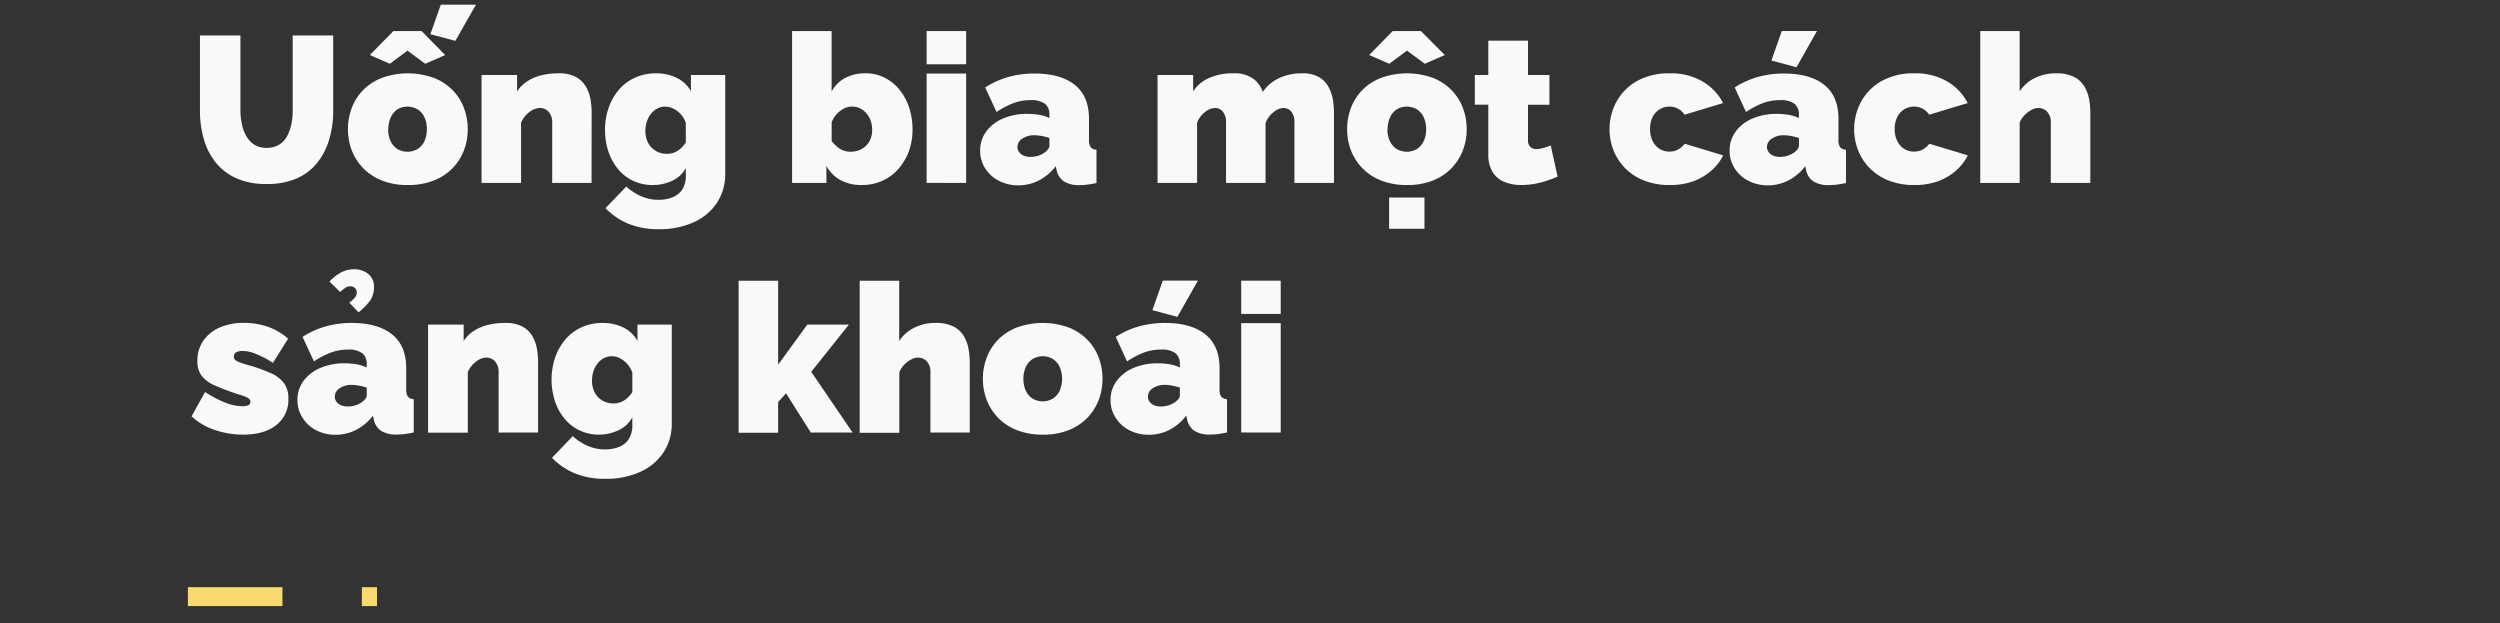
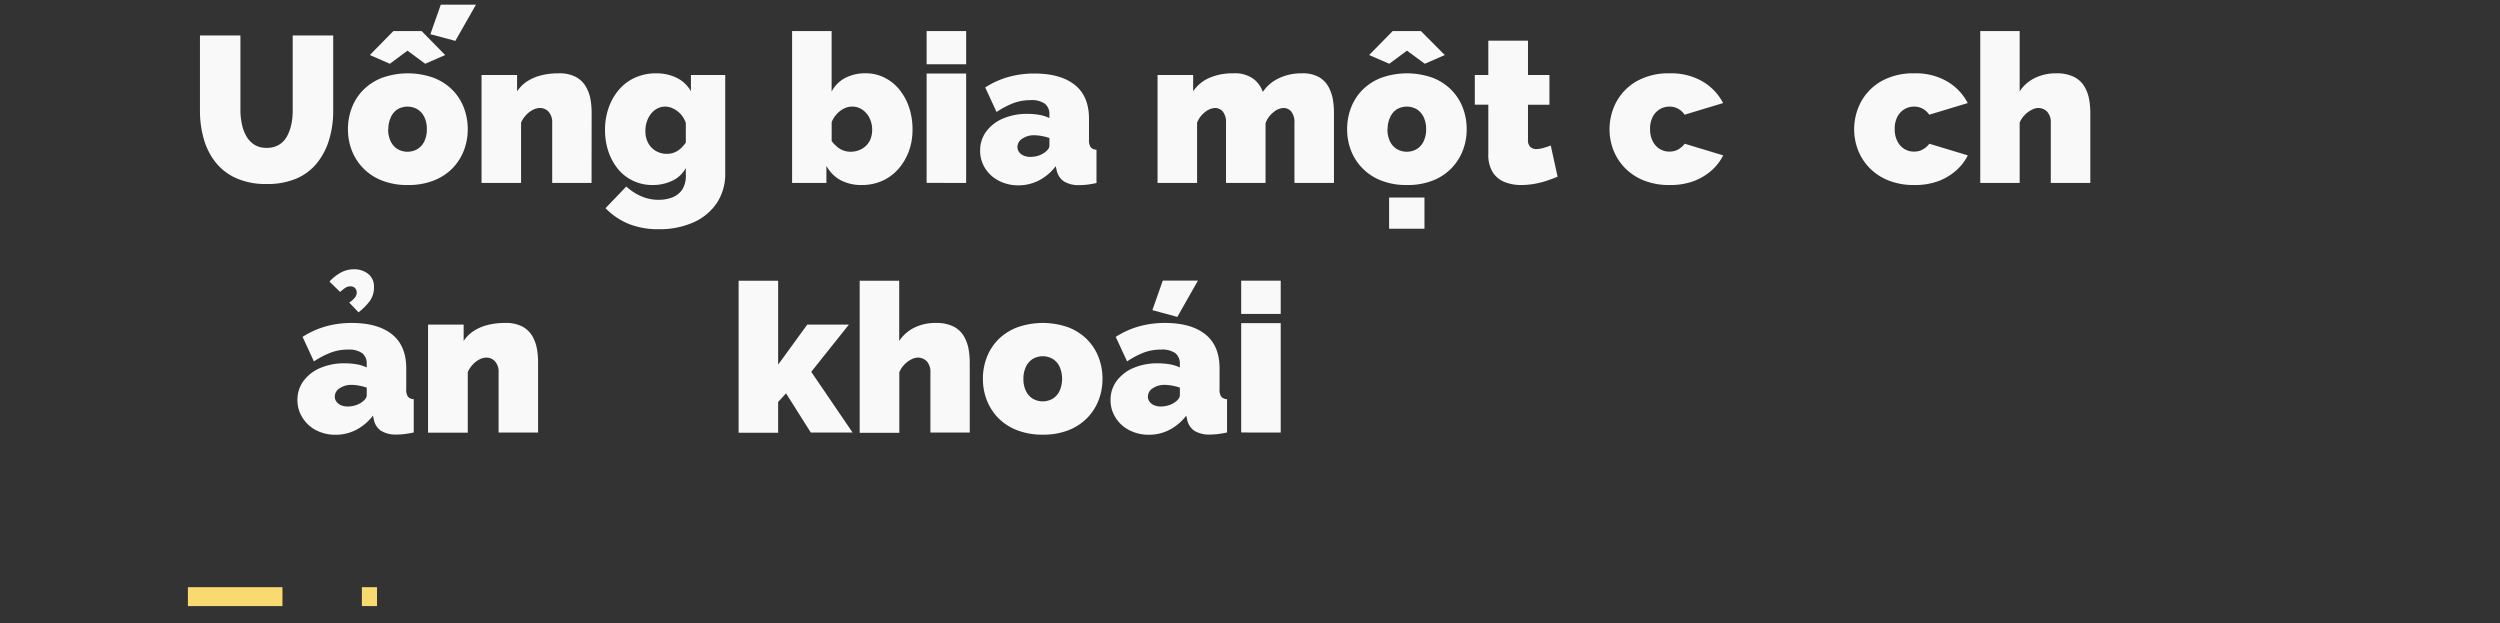
<svg xmlns="http://www.w3.org/2000/svg" viewBox="0 0 661 164.75">
  <rect x="0" y="0" width="661" height="164.75" fill="#333333" stroke="none" />
  <defs>
    <style>.a{fill:none;stroke:#f8da70;stroke-miterlimit:10;stroke-width:5px;stroke-dasharray:25 21;}.b{fill:#f9f9f9;}</style>
  </defs>
  <title>Untitled-2</title>
  <line class="a" x1="49.68" y1="157.75" x2="99.68" y2="157.75" />
  <path class="b" d="M70.45,48.65a19,19,0,0,1-8-1.54,14.49,14.49,0,0,1-5.48-4.23,17.63,17.63,0,0,1-3.1-6.18,26.7,26.7,0,0,1-1-7.33v-20H63.57v20A16.94,16.94,0,0,0,64,33a10.21,10.21,0,0,0,1.21,3.13,6.36,6.36,0,0,0,2.11,2.17,5.94,5.94,0,0,0,3.17.79,6.17,6.17,0,0,0,3.24-.79,5.9,5.9,0,0,0,2.12-2.2A11.24,11.24,0,0,0,77,33a16.75,16.75,0,0,0,.39-3.63v-20H88.1V29.37A26,26,0,0,1,87,37a18,18,0,0,1-3.22,6.15,14.27,14.27,0,0,1-5.47,4.09A19.6,19.6,0,0,1,70.45,48.65Z" />
  <path class="b" d="M107.79,48.92A18.09,18.09,0,0,1,101,47.73a13.83,13.83,0,0,1-8-8,15.41,15.41,0,0,1-1-5.57,15.57,15.57,0,0,1,1-5.6,13.57,13.57,0,0,1,3-4.73,14.12,14.12,0,0,1,5-3.25,20.22,20.22,0,0,1,13.67,0,14.17,14.17,0,0,1,5,3.25,13.42,13.42,0,0,1,3,4.73,15.57,15.57,0,0,1,1,5.6,15.41,15.41,0,0,1-1,5.57,13.89,13.89,0,0,1-3,4.73,14.08,14.08,0,0,1-5,3.27A18.07,18.07,0,0,1,107.79,48.92Zm-10-34.37,6.21-6.33h7.48l6.22,6.33-5.28,2.31-4.68-3.47-4.67,3.47Zm4.84,19.61a7.18,7.18,0,0,0,.66,3.19,4.81,4.81,0,0,0,1.81,2.06,5.26,5.26,0,0,0,5.28,0,4.83,4.83,0,0,0,1.82-2.06,7.18,7.18,0,0,0,.66-3.19,7.19,7.19,0,0,0-.66-3.2,4.89,4.89,0,0,0-1.82-2.06,5.26,5.26,0,0,0-5.28,0A4.87,4.87,0,0,0,103.34,31,7.19,7.19,0,0,0,102.68,34.16Zm17.76-23.35-6.6-1.76,2.75-7.81h9.3Z" />
  <path class="b" d="M156.41,48.37H146V32.49a4.09,4.09,0,0,0-1-3,3.09,3.09,0,0,0-2.23-.94,4.17,4.17,0,0,0-1.87.49,6.36,6.36,0,0,0-1.81,1.38,7.1,7.1,0,0,0-1.32,2V48.37H127.32V19.83h9.4v4.32a9.44,9.44,0,0,1,2.64-2.63,12.12,12.12,0,0,1,3.69-1.59,18.16,18.16,0,0,1,4.56-.54,9.3,9.3,0,0,1,4.73,1A6.85,6.85,0,0,1,155,23.07a10.44,10.44,0,0,1,1.16,3.38,21.25,21.25,0,0,1,.27,3.21Z" />
  <path class="b" d="M172.58,48.92a11.82,11.82,0,0,1-5.14-1.1,11.46,11.46,0,0,1-4-3.08,14.76,14.76,0,0,1-2.56-4.63,17.74,17.74,0,0,1-.91-5.73,17.41,17.41,0,0,1,1-6,14.84,14.84,0,0,1,2.77-4.77A12.18,12.18,0,0,1,168,20.49a13.29,13.29,0,0,1,5.44-1.1,12.15,12.15,0,0,1,5.47,1.18,8.78,8.78,0,0,1,3.77,3.55V19.83h9.07v26a13.81,13.81,0,0,1-2.19,7.79,14.43,14.43,0,0,1-6.16,5.15,21.89,21.89,0,0,1-9.24,1.83,20.79,20.79,0,0,1-8-1.43,18.29,18.29,0,0,1-6.07-4.13l5.5-5.72a14.14,14.14,0,0,0,3.82,2.51,11.42,11.42,0,0,0,4.76,1,9.9,9.9,0,0,0,3.54-.62,5.69,5.69,0,0,0,2.62-2,6.75,6.75,0,0,0,1-4V44.41a7.67,7.67,0,0,1-3.61,3.39A11.91,11.91,0,0,1,172.58,48.92Zm3.74-8.25a5.36,5.36,0,0,0,1.46-.19,5.28,5.28,0,0,0,1.29-.55,5.86,5.86,0,0,0,1.18-.94,9.2,9.2,0,0,0,1.08-1.3V32.5A7,7,0,0,0,180,30.2,6.73,6.73,0,0,0,178,28.71a4.69,4.69,0,0,0-2.14-.52,4.33,4.33,0,0,0-2.06.5,5.2,5.2,0,0,0-1.68,1.4,6.79,6.79,0,0,0-1.1,2.08,7.72,7.72,0,0,0-.38,2.48,6.74,6.74,0,0,0,.41,2.43A5.49,5.49,0,0,0,172.25,39a5.35,5.35,0,0,0,1.82,1.24A5.58,5.58,0,0,0,176.32,40.67Z" />
  <path class="b" d="M227.85,48.92a11.56,11.56,0,0,1-5.61-1.29,9.42,9.42,0,0,1-3.74-3.77v4.51h-9.07V8.22h10.45v16a8.49,8.49,0,0,1,3.57-3.6,11.33,11.33,0,0,1,5.45-1.24,10.9,10.9,0,0,1,4.89,1.11,11.92,11.92,0,0,1,3.94,3.11,14.92,14.92,0,0,1,2.61,4.73,18.28,18.28,0,0,1,.93,5.92,16.43,16.43,0,0,1-1,5.82,15,15,0,0,1-2.81,4.68,12.28,12.28,0,0,1-4.23,3.08A13.18,13.18,0,0,1,227.85,48.92Zm-3-8.8a6.17,6.17,0,0,0,2.31-.42A5.43,5.43,0,0,0,229,38.51a5.14,5.14,0,0,0,1.19-1.82,6.56,6.56,0,0,0,.41-2.38,6.86,6.86,0,0,0-.69-3.08A5.6,5.6,0,0,0,228,29a4.65,4.65,0,0,0-2.72-.82,4.74,4.74,0,0,0-2.15.53,6.5,6.5,0,0,0-1.89,1.45,7.07,7.07,0,0,0-1.35,2.14v5A9.27,9.27,0,0,0,221,38.51a6.27,6.27,0,0,0,1.18.9,5.45,5.45,0,0,0,2.7.71Z" />
  <path class="b" d="M245,17V8.22h10.45V17Zm0,31.35V19.44h10.45V48.37Z" />
  <path class="b" d="M259.15,39.79a8.34,8.34,0,0,1,1.59-5,10.66,10.66,0,0,1,4.43-3.44,15.91,15.91,0,0,1,6.46-1.24,18.32,18.32,0,0,1,3.22.27,9.77,9.77,0,0,1,2.61.83v-.88a3.49,3.49,0,0,0-1.18-2.9,6.07,6.07,0,0,0-3.82-.95,12.79,12.79,0,0,0-4.54.8,22.39,22.39,0,0,0-4.43,2.33l-3-6.49a22.78,22.78,0,0,1,6.13-2.77,25.18,25.18,0,0,1,6.9-.91c4.59,0,8.13,1,10.65,3s3.76,5,3.76,9v5.48a3.39,3.39,0,0,0,.44,2,2.12,2.12,0,0,0,1.54.67v8.8c-.84.19-1.64.32-2.39.42a17,17,0,0,1-2,.13,7.49,7.49,0,0,1-4.26-1,4.79,4.79,0,0,1-1.9-3l-.22-1a13.32,13.32,0,0,1-4.45,3.77,11.73,11.73,0,0,1-5.39,1.29,11,11,0,0,1-5.17-1.19,9.13,9.13,0,0,1-3.63-3.27A8.51,8.51,0,0,1,259.15,39.79Zm16.94.61a4.36,4.36,0,0,0,1-.91,1.65,1.65,0,0,0,.38-1v-2a12.86,12.86,0,0,0-2-.52,11.26,11.26,0,0,0-2-.21,5.45,5.45,0,0,0-3.16.89,2.61,2.61,0,0,0-1.3,2.23,2.21,2.21,0,0,0,.44,1.33,3,3,0,0,0,1.21.94,4.45,4.45,0,0,0,1.76.33,7.25,7.25,0,0,0,2-.28A6.11,6.11,0,0,0,276.09,40.4Z" />
  <path class="b" d="M352.7,48.37H342.25V32.49a4.42,4.42,0,0,0-.85-3,2.68,2.68,0,0,0-2.06-.94,4.4,4.4,0,0,0-2.64,1.13,6.42,6.42,0,0,0-2.09,2.89V48.37H324.16V32.49a4.48,4.48,0,0,0-.85-3,2.69,2.69,0,0,0-2.07-.94,4.49,4.49,0,0,0-2.64,1.09,6.37,6.37,0,0,0-2.09,2.81V48.37H306.06V19.83h9.41v4.32a9.75,9.75,0,0,1,4.23-3.54,15.29,15.29,0,0,1,6.38-1.22,8.23,8.23,0,0,1,5.39,1.51,7.37,7.37,0,0,1,2.42,3.41,10.3,10.3,0,0,1,4.24-3.62,13.67,13.67,0,0,1,6.05-1.3,8.73,8.73,0,0,1,4.56,1,6.7,6.7,0,0,1,2.56,2.65,10.87,10.87,0,0,1,1.13,3.38,21.25,21.25,0,0,1,.27,3.21Z" />
  <path class="b" d="M372,48.92a18.09,18.09,0,0,1-6.82-1.19,13.88,13.88,0,0,1-8-8,15.62,15.62,0,0,1-1-5.57,15.78,15.78,0,0,1,1-5.6,13.59,13.59,0,0,1,3-4.73,14.12,14.12,0,0,1,5-3.25,20.2,20.2,0,0,1,13.66,0,14,14,0,0,1,4.95,3.25,13.59,13.59,0,0,1,3,4.73,15.57,15.57,0,0,1,1,5.6,15.41,15.41,0,0,1-1,5.57,14.07,14.07,0,0,1-3,4.73,13.9,13.9,0,0,1-4.95,3.27A18,18,0,0,1,372,48.92Zm-10-34.37,6.22-6.33h7.48L382,14.55l-5.28,2.31L372,13.39l-4.68,3.47Zm4.84,19.61a7.18,7.18,0,0,0,.66,3.19,4.83,4.83,0,0,0,1.82,2.06,5.26,5.26,0,0,0,5.28,0,4.81,4.81,0,0,0,1.81-2.06,7.18,7.18,0,0,0,.66-3.19,7.19,7.19,0,0,0-.66-3.2,4.87,4.87,0,0,0-1.81-2.06,5.26,5.26,0,0,0-5.28,0A4.89,4.89,0,0,0,367.55,31,7.19,7.19,0,0,0,366.89,34.16Zm.44,26.31V52.22h9.35v8.25Z" />
  <path class="b" d="M411.83,46.72c-1,.41-2,.78-3.06,1.13a23.34,23.34,0,0,1-3.3.8,20.5,20.5,0,0,1-3.27.27,11.72,11.72,0,0,1-4.34-.78,6.62,6.62,0,0,1-3.17-2.58,8.81,8.81,0,0,1-1.18-4.88v-13h-3.57V19.83h3.57V10.75H404v9.08h5.67v7.86H404v9.23a2.51,2.51,0,0,0,.61,1.93,2.34,2.34,0,0,0,1.65.56,6.45,6.45,0,0,0,1.76-.28,19.14,19.14,0,0,0,2-.66Z" />
  <path class="b" d="M441.47,48.92a17.86,17.86,0,0,1-6.79-1.19,14.39,14.39,0,0,1-5-3.27,14.21,14.21,0,0,1-3.08-4.73,15.37,15.37,0,0,1,.8-12.85,14,14,0,0,1,5.39-5.44,17.1,17.1,0,0,1,8.66-2.05,16.46,16.46,0,0,1,8.8,2.2,14.19,14.19,0,0,1,5.34,5.66l-10.18,3.08a5,5,0,0,0-1.73-1.59,4.69,4.69,0,0,0-2.28-.55,4.87,4.87,0,0,0-2.59.71,5.14,5.14,0,0,0-1.84,2,6.87,6.87,0,0,0-.69,3.22,6.92,6.92,0,0,0,.69,3.19,5,5,0,0,0,1.84,2.06,4.78,4.78,0,0,0,2.59.71,5,5,0,0,0,1.59-.24,4.74,4.74,0,0,0,1.35-.75A4.87,4.87,0,0,0,445.43,38l10.18,3.08a13.23,13.23,0,0,1-3.17,4.07,15.19,15.19,0,0,1-4.73,2.78A17.91,17.91,0,0,1,441.47,48.92Z" />
-   <path class="b" d="M457.31,39.79a8.34,8.34,0,0,1,1.59-5,10.66,10.66,0,0,1,4.43-3.44,16,16,0,0,1,6.47-1.24,18.29,18.29,0,0,1,3.21.27,10,10,0,0,1,2.62.83v-.88a3.49,3.49,0,0,0-1.19-2.9,6.07,6.07,0,0,0-3.82-.95,12.83,12.83,0,0,0-4.54.8,22.39,22.39,0,0,0-4.43,2.33l-3-6.49a22.78,22.78,0,0,1,6.13-2.77,25.2,25.2,0,0,1,6.91-.91q6.87,0,10.64,3t3.76,9v5.48a3.3,3.3,0,0,0,.45,2,2.08,2.08,0,0,0,1.54.67v8.8c-.85.19-1.65.32-2.4.42a17,17,0,0,1-2,.13,7.49,7.49,0,0,1-4.26-1,4.74,4.74,0,0,1-1.89-3l-.23-1a13.22,13.22,0,0,1-4.45,3.77,11.7,11.7,0,0,1-5.39,1.29,11,11,0,0,1-5.17-1.19,9.13,9.13,0,0,1-3.63-3.27A8.51,8.51,0,0,1,457.31,39.79Zm16.94.61a4.36,4.36,0,0,0,1-.91,1.61,1.61,0,0,0,.39-1v-2a13.31,13.31,0,0,0-2-.52,11.08,11.08,0,0,0-2-.21,5.45,5.45,0,0,0-3.16.89,2.63,2.63,0,0,0-1.3,2.23,2.16,2.16,0,0,0,.45,1.33,2.89,2.89,0,0,0,1.21.94,4.39,4.39,0,0,0,1.76.33,7.23,7.23,0,0,0,1.95-.28A6,6,0,0,0,474.25,40.4ZM475,17.79,468.36,16l2.75-7.81h9.3Z" />
  <path class="b" d="M506.15,48.92a17.86,17.86,0,0,1-6.79-1.19,14.39,14.39,0,0,1-5-3.27,14.21,14.21,0,0,1-3.08-4.73,15.37,15.37,0,0,1,.8-12.85,14,14,0,0,1,5.39-5.44,17.1,17.1,0,0,1,8.66-2.05,16.46,16.46,0,0,1,8.8,2.2,14.19,14.19,0,0,1,5.34,5.66l-10.18,3.08a5,5,0,0,0-1.73-1.59,4.69,4.69,0,0,0-2.28-.55,4.87,4.87,0,0,0-2.59.71,5.14,5.14,0,0,0-1.84,2,6.87,6.87,0,0,0-.69,3.22,6.92,6.92,0,0,0,.69,3.19,5,5,0,0,0,1.84,2.06,4.78,4.78,0,0,0,2.59.71,5,5,0,0,0,1.59-.24,4.74,4.74,0,0,0,1.35-.75A4.87,4.87,0,0,0,510.11,38l10.18,3.08a13.23,13.23,0,0,1-3.17,4.07,15.19,15.19,0,0,1-4.73,2.78A17.91,17.91,0,0,1,506.15,48.92Z" />
  <path class="b" d="M552.68,48.37H542.23V32.49a4.09,4.09,0,0,0-1-3,3.28,3.28,0,0,0-2.4-.94,4,4,0,0,0-1.62.47,6.84,6.84,0,0,0-1.84,1.35A6.3,6.3,0,0,0,534,32.42V48.37H523.58V8.22H534V24.15a10,10,0,0,1,4.05-3.54,12.36,12.36,0,0,1,5.53-1.22,10.12,10.12,0,0,1,4.89,1A6.62,6.62,0,0,1,551.19,23a10.16,10.16,0,0,1,1.19,3.35,20.3,20.3,0,0,1,.3,3.35Z" />
-   <path class="b" d="M64.29,114.92a23.29,23.29,0,0,1-7.46-1.23,16.74,16.74,0,0,1-6.18-3.61l3.57-6.43a29.58,29.58,0,0,0,5.2,2.75,12.48,12.48,0,0,0,4.54,1,4,4,0,0,0,1.7-.27.9.9,0,0,0,.55-.89,1,1,0,0,0-.38-.81,4.47,4.47,0,0,0-1.24-.65c-.57-.21-1.29-.45-2.17-.7q-3.42-1.18-5.7-2.21a8.64,8.64,0,0,1-3.41-2.51,6.43,6.43,0,0,1-1.12-4,9.13,9.13,0,0,1,1.48-5.16,10.14,10.14,0,0,1,4.26-3.54,15.78,15.78,0,0,1,6.69-1.29,19.59,19.59,0,0,1,5.85.91,15.88,15.88,0,0,1,5.7,3.27l-4,6.38a28.5,28.5,0,0,0-4.65-2.42,9.7,9.7,0,0,0-3.38-.72,4.13,4.13,0,0,0-1.24.17,1.55,1.55,0,0,0-.8.48,1.28,1.28,0,0,0-.27.86,1.12,1.12,0,0,0,.38.88,3.62,3.62,0,0,0,1.21.65c.55.19,1.25.42,2.09.67a43,43,0,0,1,6.11,2.17,8.72,8.72,0,0,1,3.49,2.66,6.78,6.78,0,0,1,1.13,4.08,8.37,8.37,0,0,1-3.22,7Q69.83,114.92,64.29,114.92Z" />
  <path class="b" d="M78.64,105.79a8.29,8.29,0,0,1,1.6-5.05,10.56,10.56,0,0,1,4.42-3.44,16,16,0,0,1,6.47-1.24,18.29,18.29,0,0,1,3.21.27,10,10,0,0,1,2.62.83v-.88a3.49,3.49,0,0,0-1.19-2.9A6.07,6.07,0,0,0,92,92.43a12.83,12.83,0,0,0-4.54.8A22.33,22.33,0,0,0,83,95.56l-3-6.49a22.78,22.78,0,0,1,6.13-2.77A25.2,25.2,0,0,1,93,85.39q6.87,0,10.64,3t3.77,9v5.48a3.31,3.31,0,0,0,.44,2,2.08,2.08,0,0,0,1.54.67v8.8c-.85.19-1.65.32-2.4.42a16.94,16.94,0,0,1-2,.13,7.52,7.52,0,0,1-4.27-1,4.74,4.74,0,0,1-1.89-3l-.22-1a13.35,13.35,0,0,1-4.46,3.77,11.7,11.7,0,0,1-5.39,1.29,11,11,0,0,1-5.17-1.19A9.13,9.13,0,0,1,80,110.46,8.51,8.51,0,0,1,78.64,105.79Zm11.28-28.6-2.81-2.75a12.07,12.07,0,0,1,3.25-2.5,7.18,7.18,0,0,1,3.13-.74,5.85,5.85,0,0,1,3.91,1.26,4.21,4.21,0,0,1,1.48,3.36,6.22,6.22,0,0,1-1,3.63,16.19,16.19,0,0,1-3.08,3.13L92.34,80a6,6,0,0,0,1.45-1.27,2.17,2.17,0,0,0,.53-1.37,1.66,1.66,0,0,0-.44-1.18,1.6,1.6,0,0,0-1.21-.47,2.4,2.4,0,0,0-1.35.38A15.77,15.77,0,0,0,89.92,77.19Zm5.66,29.21a4.36,4.36,0,0,0,1-.91,1.61,1.61,0,0,0,.39-1v-2a13.31,13.31,0,0,0-2-.52,11.08,11.08,0,0,0-2-.21,5.45,5.45,0,0,0-3.16.89,2.62,2.62,0,0,0-1.29,2.23,2.15,2.15,0,0,0,.44,1.33,2.89,2.89,0,0,0,1.21.94,4.42,4.42,0,0,0,1.76.33,7.23,7.23,0,0,0,1.95-.28A6,6,0,0,0,95.58,106.4Z" />
  <path class="b" d="M142.27,114.37H131.83V98.49a4.1,4.1,0,0,0-1-3,3.07,3.07,0,0,0-2.22-.94,4.17,4.17,0,0,0-1.87.49A6.4,6.4,0,0,0,125,96.39a7.1,7.1,0,0,0-1.32,2v16H113.18V85.83h9.41v4.32a9.19,9.19,0,0,1,2.64-2.63,12.16,12.16,0,0,1,3.68-1.59,18.24,18.24,0,0,1,4.57-.54,9.32,9.32,0,0,1,4.73,1,6.85,6.85,0,0,1,2.64,2.65A10.42,10.42,0,0,1,142,92.45a21.25,21.25,0,0,1,.27,3.21Z" />
-   <path class="b" d="M158.44,114.92a11.82,11.82,0,0,1-5.14-1.1,11.42,11.42,0,0,1-4-3.08,14.38,14.38,0,0,1-2.56-4.63,18.53,18.53,0,0,1,.08-11.71,14.86,14.86,0,0,1,2.78-4.77,12.24,12.24,0,0,1,4.26-3.14,13.32,13.32,0,0,1,5.44-1.1,12.2,12.2,0,0,1,5.48,1.18,8.83,8.83,0,0,1,3.77,3.55V85.83h9.07v26a13.74,13.74,0,0,1-2.2,7.79,14.37,14.37,0,0,1-6.16,5.15,21.83,21.83,0,0,1-9.24,1.83,20.77,20.77,0,0,1-8-1.43,18.33,18.33,0,0,1-6.08-4.13l5.5-5.72a14.3,14.3,0,0,0,3.82,2.51,11.45,11.45,0,0,0,4.76,1,10,10,0,0,0,3.55-.62,5.67,5.67,0,0,0,2.61-2,6.75,6.75,0,0,0,1-4v-1.87a7.69,7.69,0,0,1-3.6,3.39A12,12,0,0,1,158.44,114.92Zm3.75-8.25a5.29,5.29,0,0,0,1.45-.19,5.52,5.52,0,0,0,1.3-.55,6.15,6.15,0,0,0,1.18-.94,9.88,9.88,0,0,0,1.07-1.3V98.5a7.14,7.14,0,0,0-1.37-2.3,6.73,6.73,0,0,0-1.93-1.49,4.73,4.73,0,0,0-2.15-.52,4.33,4.33,0,0,0-2.06.5,5.07,5.07,0,0,0-1.67,1.4,6.81,6.81,0,0,0-1.11,2.08,8,8,0,0,0-.38,2.48,7,7,0,0,0,.41,2.43,5.64,5.64,0,0,0,1.18,1.91,5.45,5.45,0,0,0,1.82,1.24A5.66,5.66,0,0,0,162.19,106.67Z" />
  <path class="b" d="M214.38,114.37,207.83,104l-2.09,2.28v8.14H195.29V74.22h10.45V96.41l7.7-10.58h11l-9.95,12.48,10.94,16.06Z" />
  <path class="b" d="M256.4,114.37H246V98.49a4.05,4.05,0,0,0-1-3,3.26,3.26,0,0,0-2.39-.94A3.91,3.91,0,0,0,241,95a6.68,6.68,0,0,0-1.84,1.35,6.3,6.3,0,0,0-1.38,2.08v16H227.3V74.22h10.45V90.15a10,10,0,0,1,4.05-3.54,12.32,12.32,0,0,1,5.52-1.22,10.14,10.14,0,0,1,4.9,1A6.62,6.62,0,0,1,254.91,89a10.39,10.39,0,0,1,1.19,3.35,20.3,20.3,0,0,1,.3,3.35Z" />
  <path class="b" d="M275.7,114.92a18.12,18.12,0,0,1-6.82-1.19,14,14,0,0,1-5-3.27,14.19,14.19,0,0,1-3-4.73,15.41,15.41,0,0,1-1-5.57,15.57,15.57,0,0,1,1-5.6,13.71,13.71,0,0,1,3-4.73,14.12,14.12,0,0,1,5-3.25,20.22,20.22,0,0,1,13.67,0,14.17,14.17,0,0,1,4.95,3.25,13.42,13.42,0,0,1,3,4.73,15.57,15.57,0,0,1,1,5.6,15.41,15.41,0,0,1-1,5.57,13.89,13.89,0,0,1-3,4.73,14.08,14.08,0,0,1-4.95,3.27A18,18,0,0,1,275.7,114.92Zm-5.11-14.76a7.18,7.18,0,0,0,.66,3.19,4.81,4.81,0,0,0,1.81,2.06,5.26,5.26,0,0,0,5.28,0,4.83,4.83,0,0,0,1.82-2.06,8.06,8.06,0,0,0,0-6.39,4.89,4.89,0,0,0-1.82-2.06,5.26,5.26,0,0,0-5.28,0A4.87,4.87,0,0,0,271.25,97,7.19,7.19,0,0,0,270.59,100.16Z" />
  <path class="b" d="M293.63,105.79a8.29,8.29,0,0,1,1.6-5.05,10.62,10.62,0,0,1,4.42-3.44,16,16,0,0,1,6.47-1.24,18.2,18.2,0,0,1,3.21.27,10,10,0,0,1,2.62.83v-.88a3.52,3.52,0,0,0-1.18-2.9,6.1,6.1,0,0,0-3.83-.95,12.87,12.87,0,0,0-4.54.8A22.33,22.33,0,0,0,298,95.56l-3-6.49a22.92,22.92,0,0,1,6.13-2.77,25.2,25.2,0,0,1,6.91-.91q6.87,0,10.64,3t3.77,9v5.48a3.31,3.31,0,0,0,.44,2,2.08,2.08,0,0,0,1.54.67v8.8c-.85.19-1.64.32-2.4.42a16.94,16.94,0,0,1-2,.13,7.49,7.49,0,0,1-4.26-1,4.71,4.71,0,0,1-1.9-3l-.22-1a13.35,13.35,0,0,1-4.46,3.77,11.67,11.67,0,0,1-5.39,1.29,11.06,11.06,0,0,1-5.17-1.19,9.13,9.13,0,0,1-3.63-3.27A8.51,8.51,0,0,1,293.63,105.79Zm16.94.61a4,4,0,0,0,1-.91,1.61,1.61,0,0,0,.39-1v-2a13.31,13.31,0,0,0-2-.52,11.08,11.08,0,0,0-2-.21,5.47,5.47,0,0,0-3.16.89,2.62,2.62,0,0,0-1.29,2.23,2.15,2.15,0,0,0,.44,1.33,2.89,2.89,0,0,0,1.21.94,4.42,4.42,0,0,0,1.76.33,7.23,7.23,0,0,0,1.95-.28A5.87,5.87,0,0,0,310.57,106.4Zm.72-22.61L304.69,82l2.75-7.81h9.29Z" />
  <path class="b" d="M328.17,83v-8.8h10.45V83Zm0,31.35V85.44h10.45v28.93Z" />
</svg>